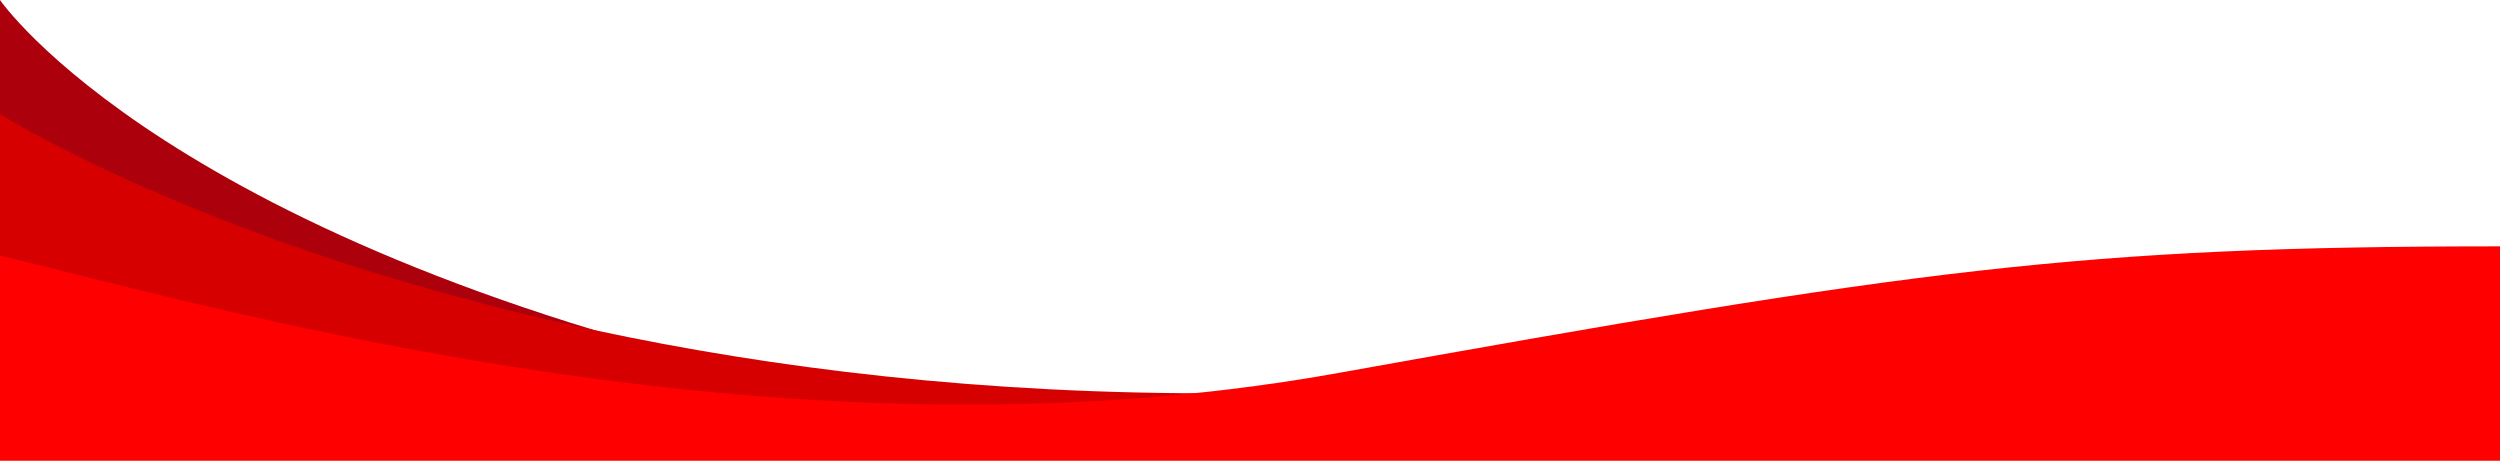
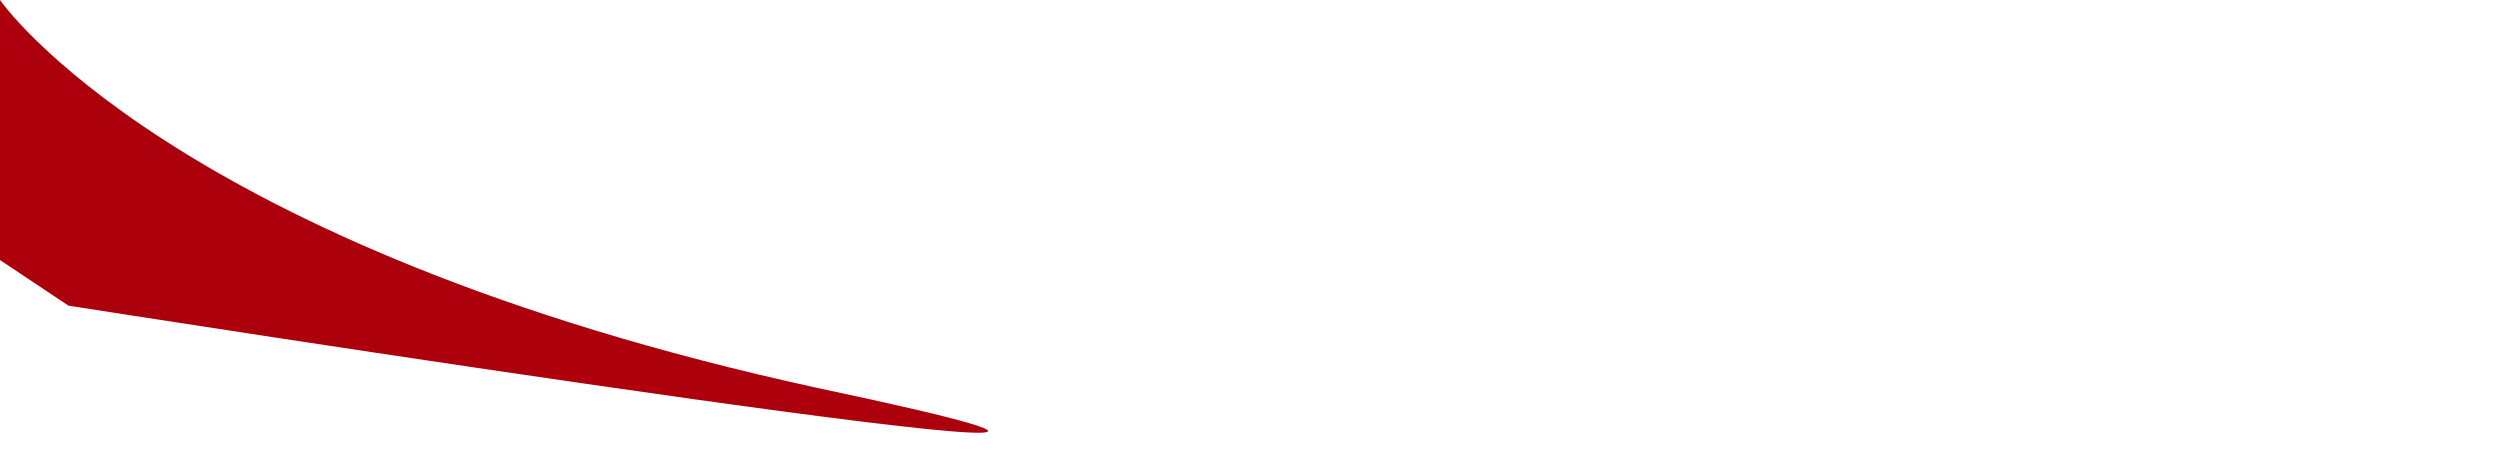
<svg xmlns="http://www.w3.org/2000/svg" version="1.1" viewBox="0 0 54.8 10.1">
  <defs>
    <style>
      .cls-1 {
        fill: #ad000d;
      }

      .cls-2 {
        fill: red;
      }

      .cls-3 {
        fill: #d60000;
      }
    </style>
  </defs>
  <g>
    <g id="Layer_1">
      <g id="Layer_1-2" data-name="Layer_1">
        <g id="Layer_1-2">
          <g>
            <path class="cls-1" d="M0,0s3.7,5.4,17.9,8.5c14.2,3-16.4-1.8-16.4-1.8l-1.5-1V0Z" />
-             <path class="cls-3" d="M54.8,9.7H0V2.5s15.4,9.8,41.4,4.6c0,0,13.4,2.6,13.4,2.6Z" />
-             <path class="cls-2" d="M54.8,10.1v-4.7c-9.2,0-12.8.5-25.6,2.8C17.3,10.3,5.3,6.9,0,5.6v4.5s54.8,0,54.8,0Z" />
          </g>
        </g>
      </g>
    </g>
  </g>
</svg>